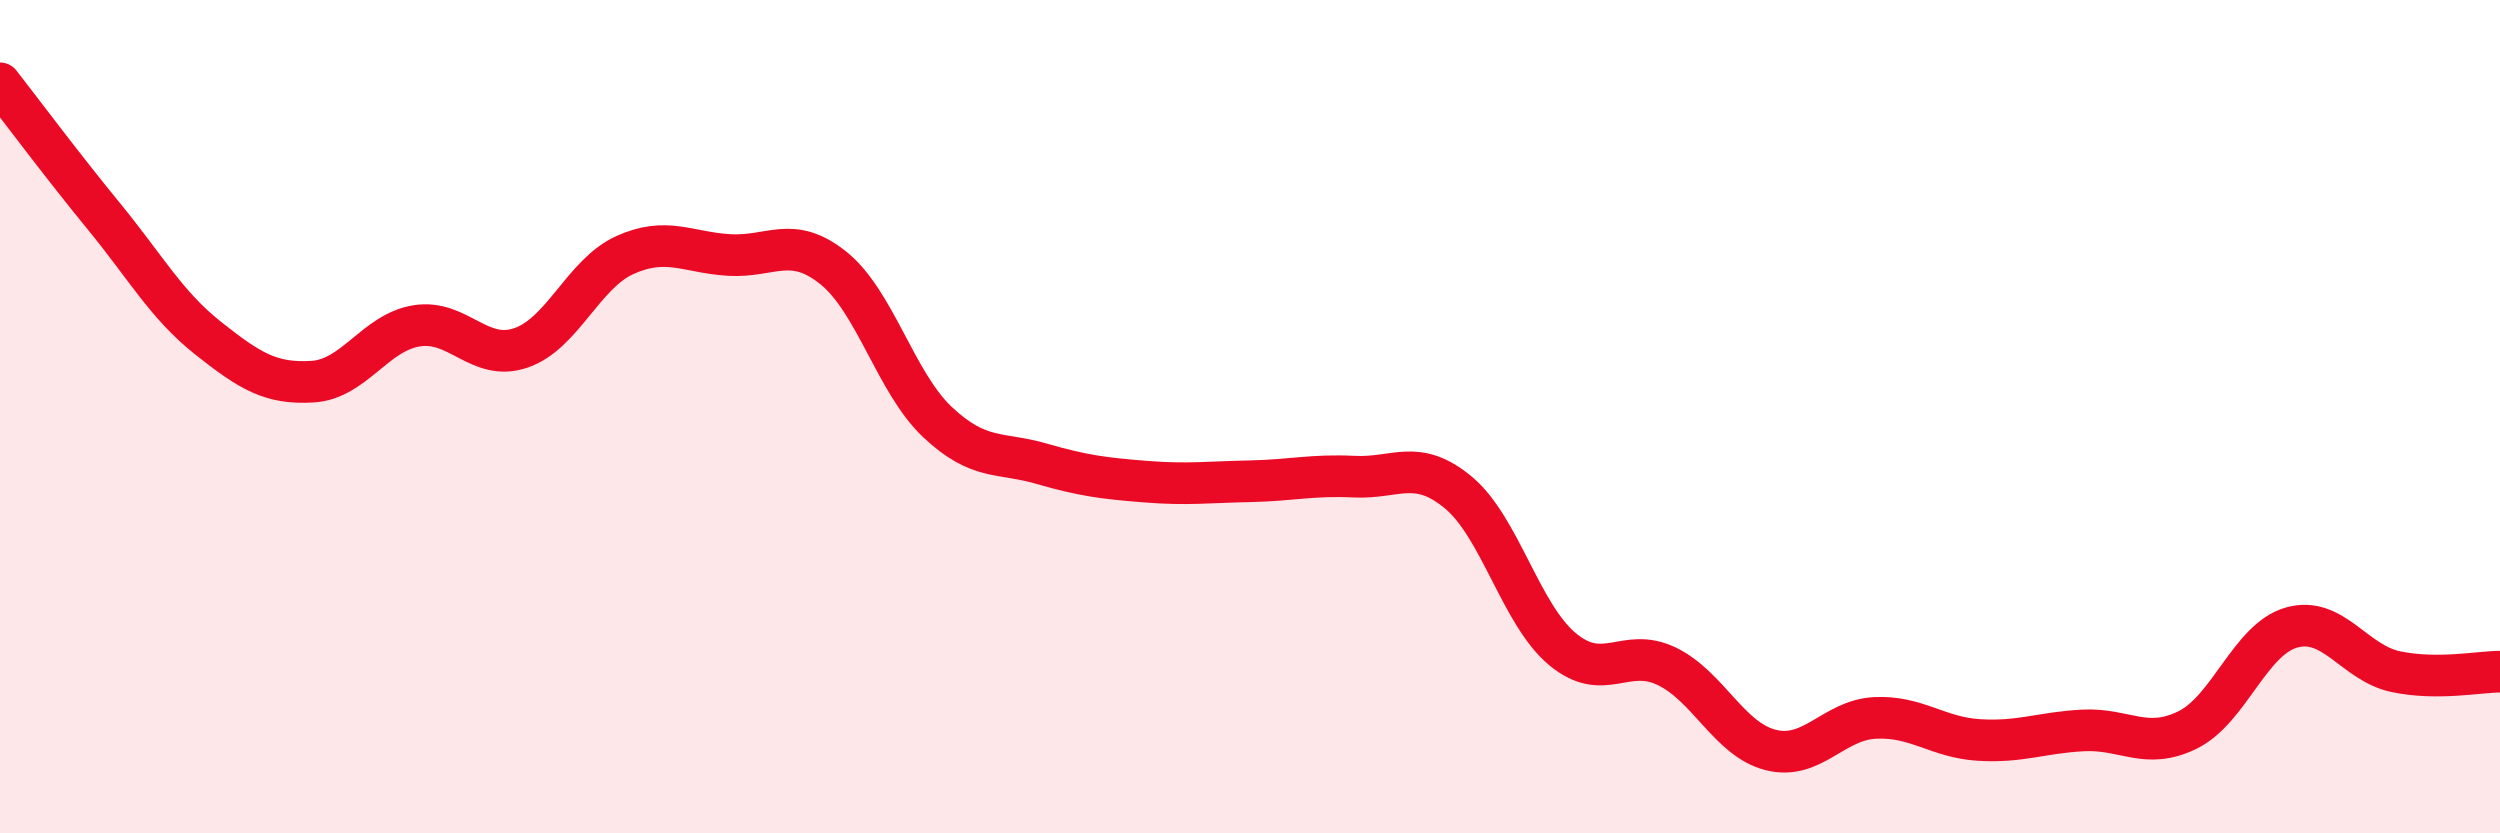
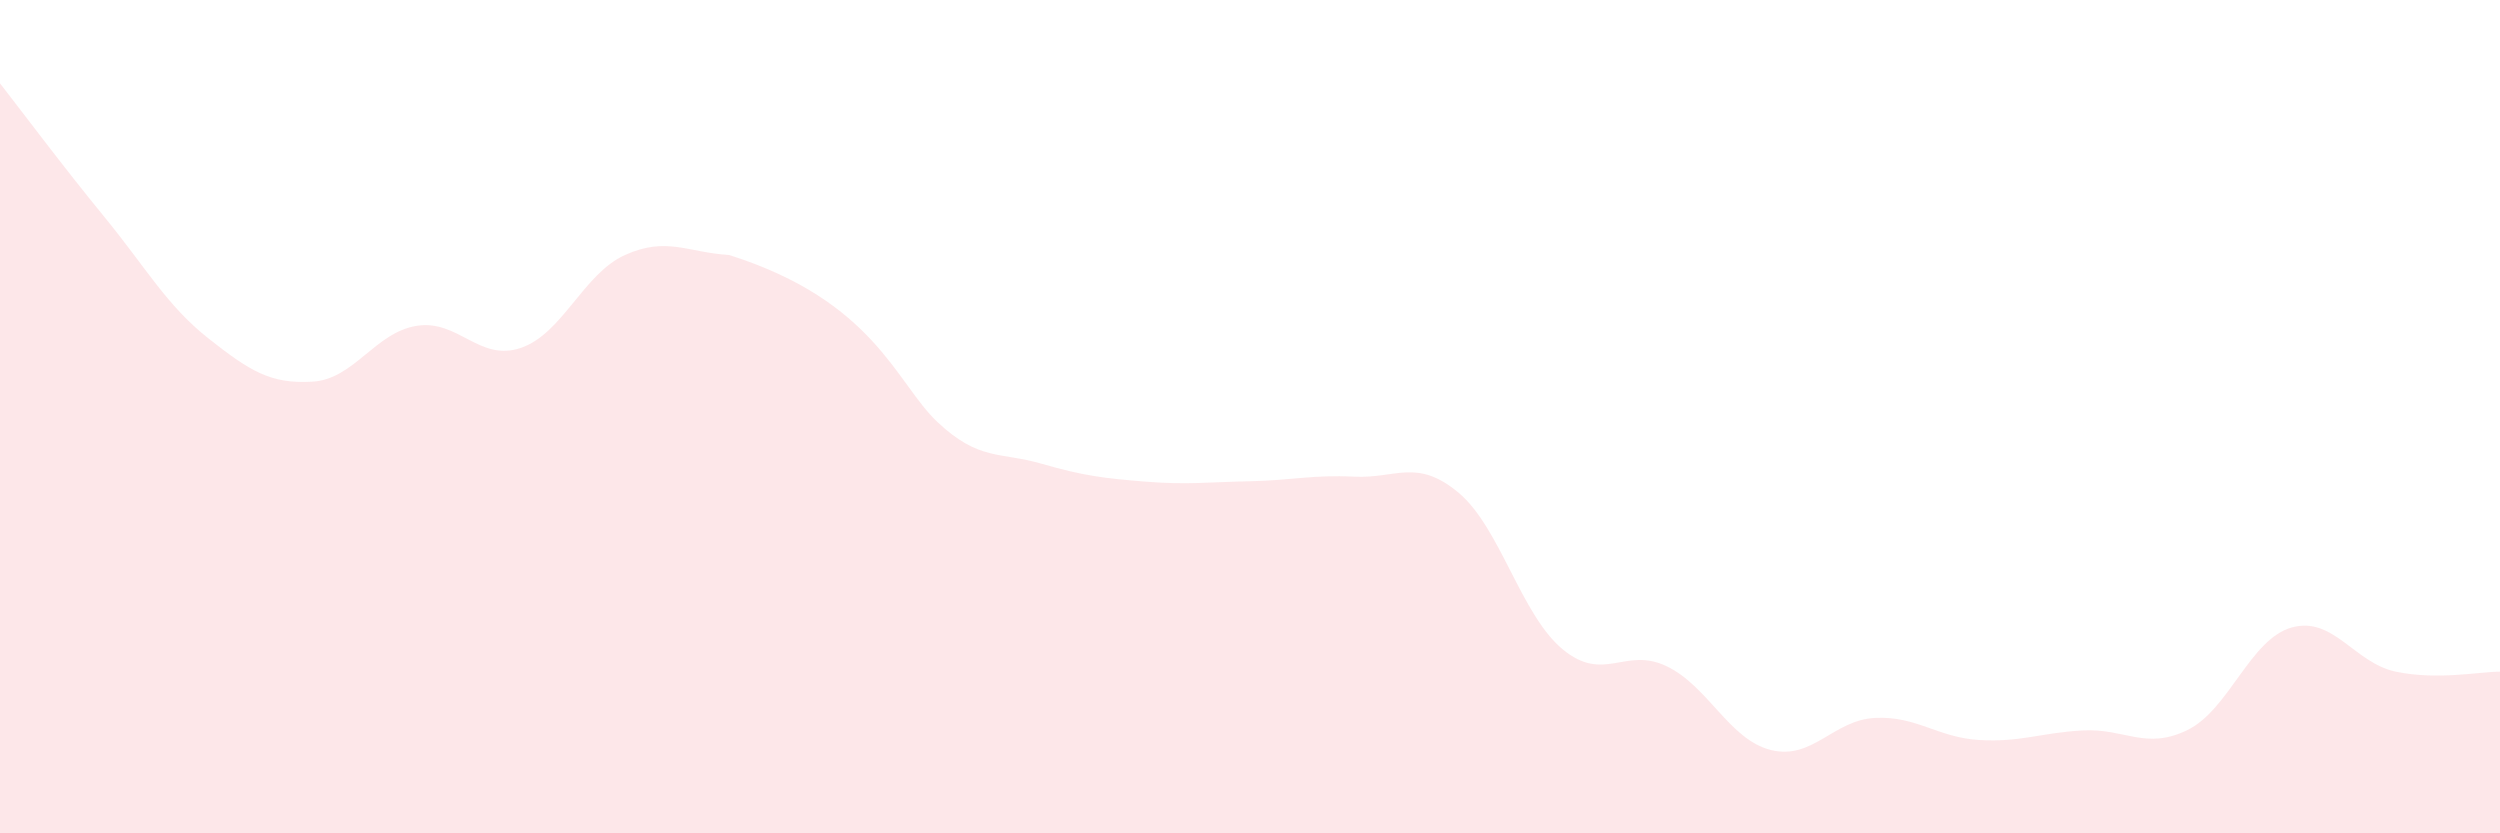
<svg xmlns="http://www.w3.org/2000/svg" width="60" height="20" viewBox="0 0 60 20">
-   <path d="M 0,2 C 0.5,2.64 1.5,3.98 2.5,5.2 C 3.5,6.42 4,7.33 5,8.12 C 6,8.91 6.5,9.22 7.5,9.16 C 8.5,9.1 9,7.98 10,7.82 C 11,7.66 11.5,8.69 12.5,8.35 C 13.5,8.01 14,6.57 15,6.12 C 16,5.67 16.5,6.06 17.5,6.12 C 18.5,6.18 19,5.63 20,6.43 C 21,7.23 21.5,9.19 22.5,10.13 C 23.5,11.07 24,10.84 25,11.13 C 26,11.42 26.5,11.48 27.5,11.56 C 28.5,11.64 29,11.57 30,11.55 C 31,11.53 31.5,11.39 32.5,11.44 C 33.5,11.49 34,10.99 35,11.82 C 36,12.65 36.5,14.75 37.5,15.58 C 38.5,16.41 39,15.51 40,15.99 C 41,16.47 41.5,17.75 42.5,18 C 43.5,18.25 44,17.28 45,17.23 C 46,17.18 46.5,17.7 47.5,17.76 C 48.5,17.82 49,17.58 50,17.53 C 51,17.48 51.5,18.01 52.5,17.52 C 53.5,17.03 54,15.34 55,15.06 C 56,14.78 56.5,15.91 57.5,16.12 C 58.5,16.33 59.5,16.12 60,16.12L60 20L0 20Z" fill="#EB0A25" opacity="0.1" stroke-linecap="round" stroke-linejoin="round" />
-   <path d="M 0,2 C 0.5,2.64 1.5,3.98 2.5,5.2 C 3.5,6.42 4,7.33 5,8.12 C 6,8.91 6.5,9.22 7.5,9.16 C 8.5,9.1 9,7.98 10,7.82 C 11,7.66 11.5,8.69 12.5,8.35 C 13.5,8.01 14,6.57 15,6.12 C 16,5.67 16.5,6.06 17.5,6.12 C 18.5,6.18 19,5.63 20,6.43 C 21,7.23 21.5,9.19 22.5,10.13 C 23.5,11.07 24,10.84 25,11.13 C 26,11.42 26.5,11.48 27.5,11.56 C 28.5,11.64 29,11.57 30,11.55 C 31,11.53 31.5,11.39 32.5,11.44 C 33.5,11.49 34,10.99 35,11.82 C 36,12.65 36.5,14.75 37.5,15.58 C 38.5,16.41 39,15.51 40,15.99 C 41,16.47 41.5,17.75 42.5,18 C 43.5,18.25 44,17.28 45,17.23 C 46,17.18 46.5,17.7 47.5,17.76 C 48.5,17.82 49,17.58 50,17.53 C 51,17.48 51.5,18.01 52.5,17.52 C 53.5,17.03 54,15.34 55,15.06 C 56,14.78 56.5,15.91 57.5,16.12 C 58.5,16.33 59.5,16.12 60,16.12" stroke="#EB0A25" stroke-width="1" fill="none" stroke-linecap="round" stroke-linejoin="round" />
+   <path d="M 0,2 C 0.5,2.64 1.5,3.98 2.5,5.2 C 3.5,6.42 4,7.33 5,8.12 C 6,8.91 6.5,9.22 7.5,9.16 C 8.5,9.1 9,7.98 10,7.82 C 11,7.66 11.5,8.69 12.5,8.35 C 13.5,8.01 14,6.57 15,6.12 C 16,5.67 16.5,6.06 17.5,6.12 C 21,7.23 21.5,9.19 22.5,10.13 C 23.5,11.07 24,10.84 25,11.13 C 26,11.42 26.5,11.48 27.5,11.56 C 28.5,11.64 29,11.57 30,11.55 C 31,11.53 31.5,11.39 32.5,11.44 C 33.5,11.49 34,10.99 35,11.82 C 36,12.65 36.5,14.75 37.5,15.58 C 38.5,16.41 39,15.51 40,15.99 C 41,16.47 41.5,17.75 42.5,18 C 43.5,18.25 44,17.28 45,17.23 C 46,17.18 46.5,17.7 47.5,17.76 C 48.5,17.82 49,17.58 50,17.53 C 51,17.48 51.5,18.01 52.5,17.52 C 53.5,17.03 54,15.34 55,15.06 C 56,14.78 56.5,15.91 57.5,16.12 C 58.5,16.33 59.5,16.12 60,16.12L60 20L0 20Z" fill="#EB0A25" opacity="0.1" stroke-linecap="round" stroke-linejoin="round" />
</svg>